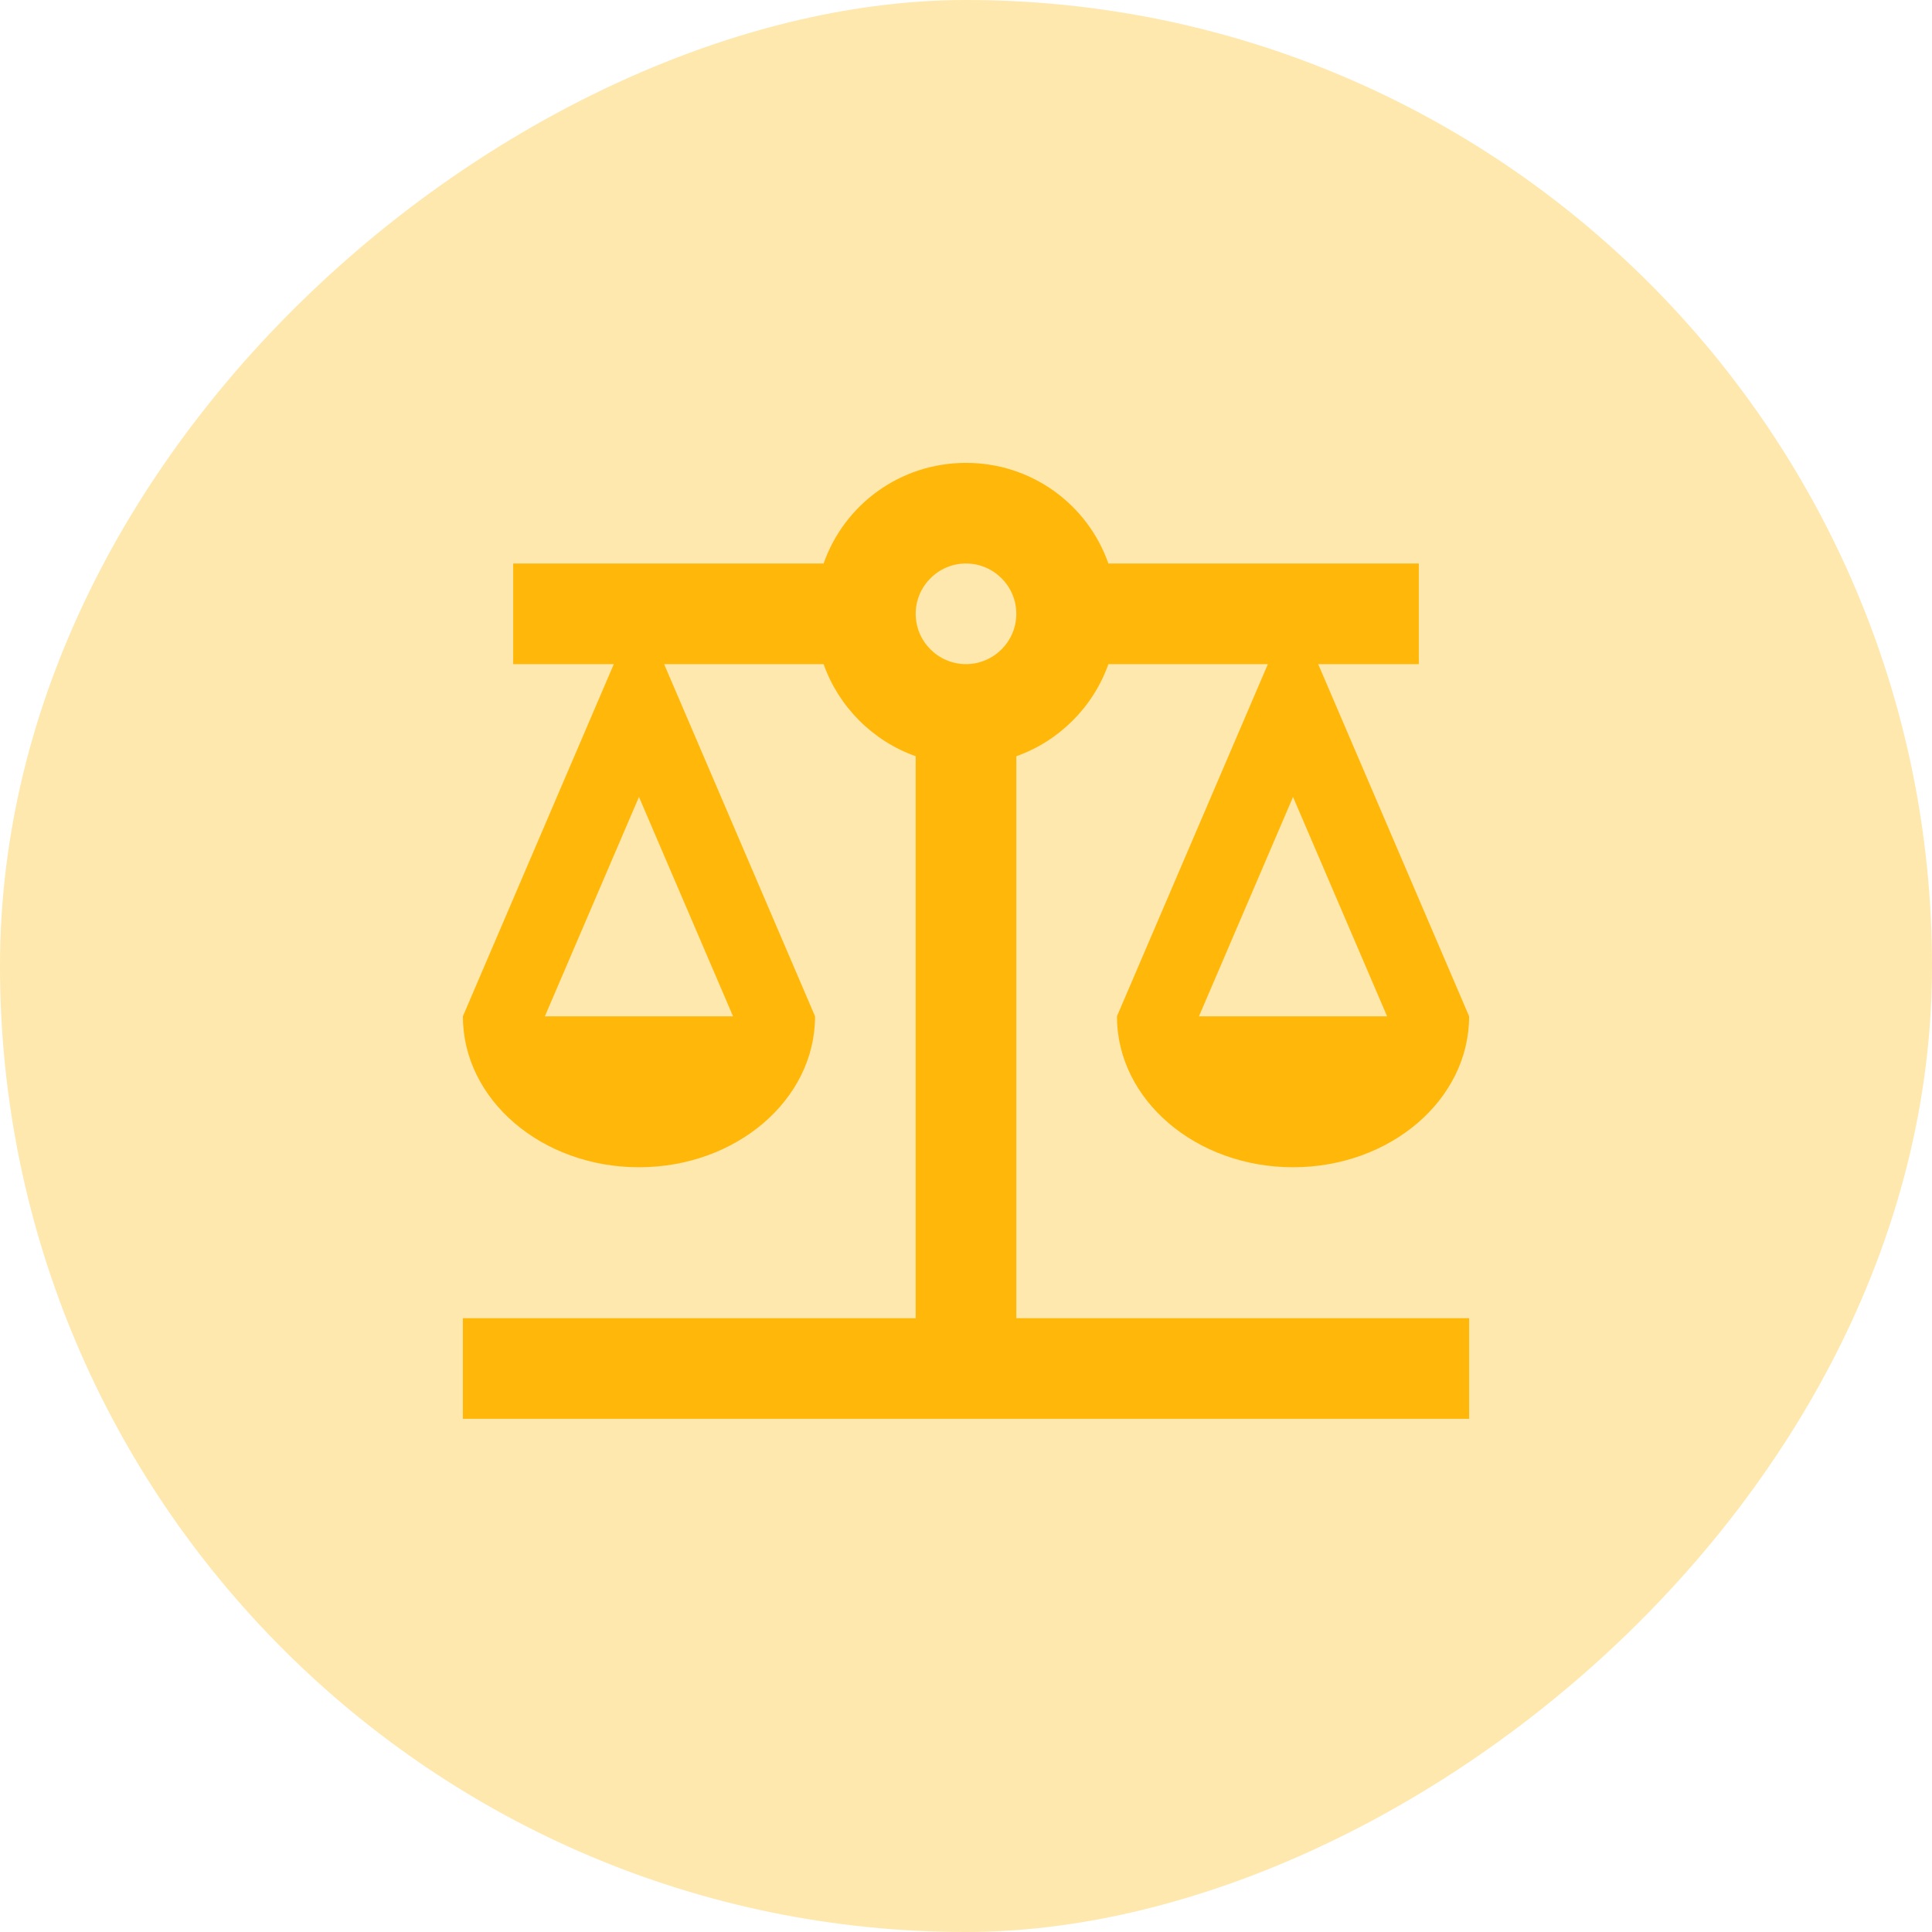
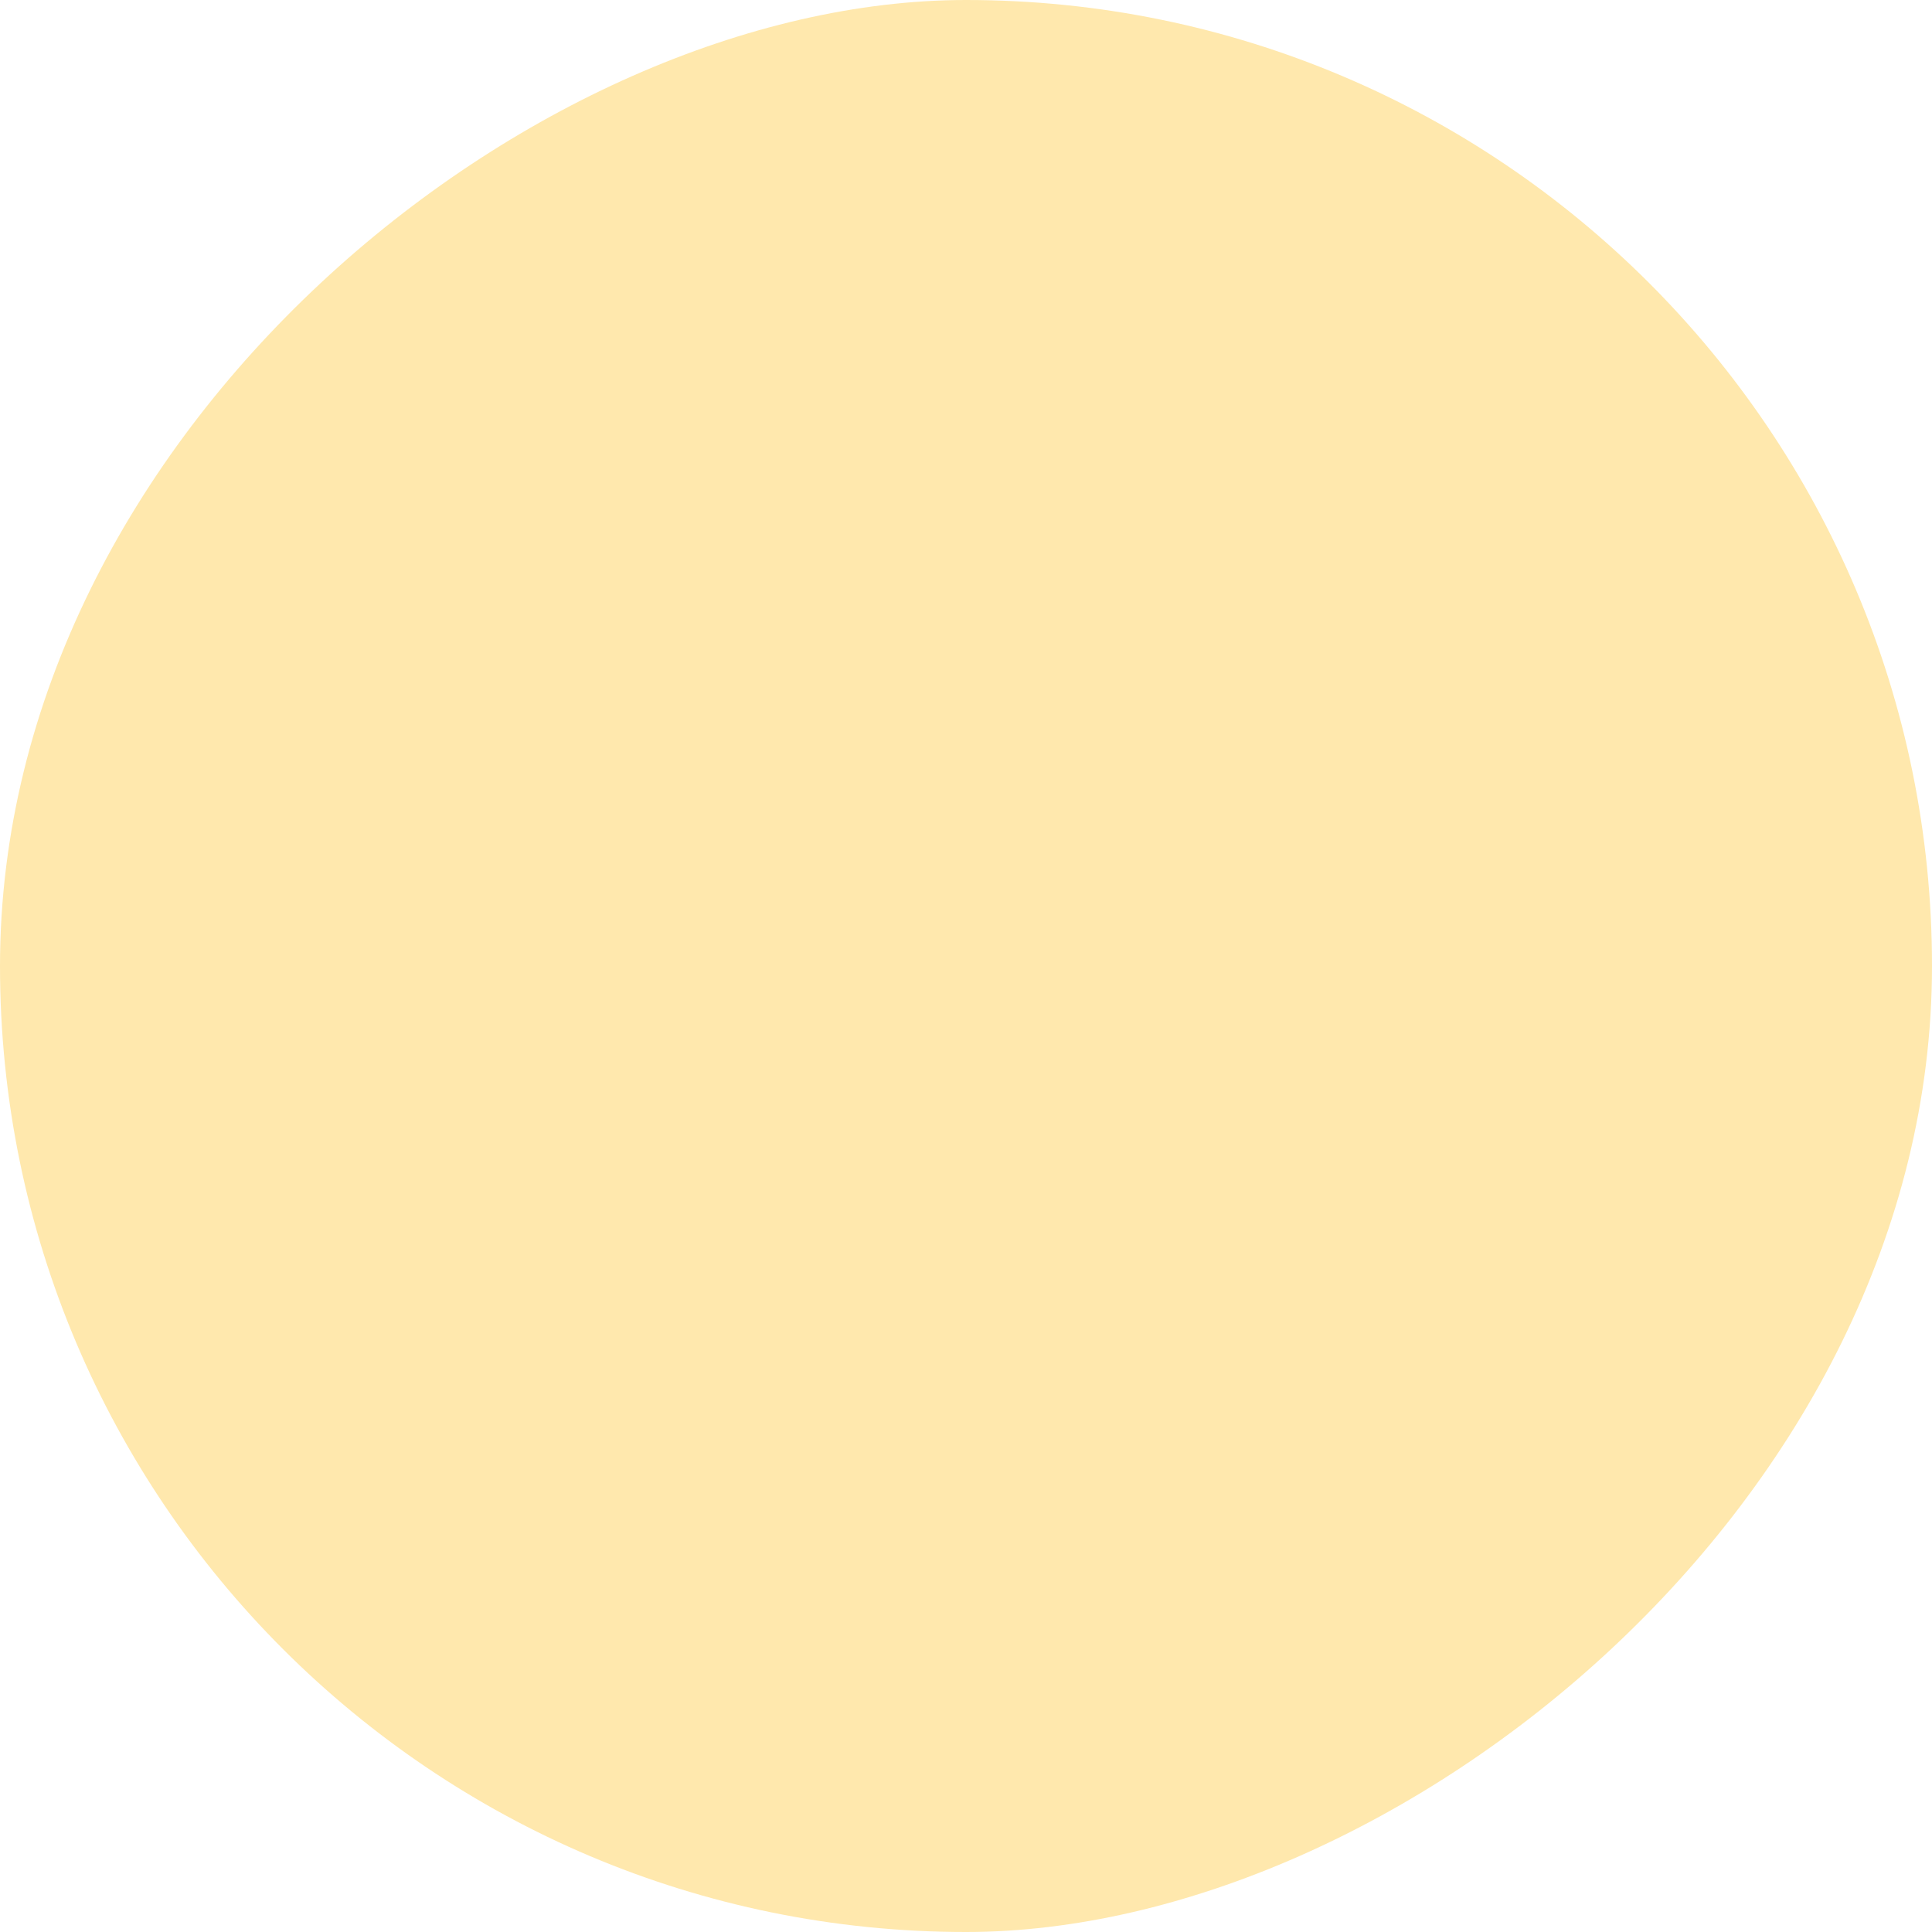
<svg xmlns="http://www.w3.org/2000/svg" width="48" height="48" viewBox="0 0 48 48" fill="none">
  <rect x="48" width="48" height="48" rx="24" transform="rotate(90 48 0)" fill="#FFE8AD" />
-   <path d="M25.25 18.788C26.312 18.413 27.163 17.562 27.538 16.5H31.5L27.75 25.25C27.75 27.325 29.712 29 32.125 29C34.538 29 36.5 27.325 36.5 25.25L32.75 16.5H35.25V14H27.538C27.025 12.537 25.637 11.5 24 11.5C22.363 11.5 20.975 12.537 20.462 14H12.75V16.5H15.25L11.5 25.25C11.5 27.325 13.463 29 15.875 29C18.288 29 20.25 27.325 20.25 25.25L16.5 16.5H20.462C20.837 17.562 21.688 18.413 22.75 18.788V32.75H11.5V35.25H36.5V32.75H25.25V18.788ZM34.462 25.25H29.788L32.125 19.8L34.462 25.25ZM18.212 25.25H13.537L15.875 19.8L18.212 25.25ZM24 16.5C23.312 16.5 22.75 15.938 22.75 15.25C22.75 14.562 23.312 14 24 14C24.688 14 25.25 14.562 25.25 15.25C25.25 15.938 24.688 16.5 24 16.5Z" fill="#FFB80A" />
</svg>